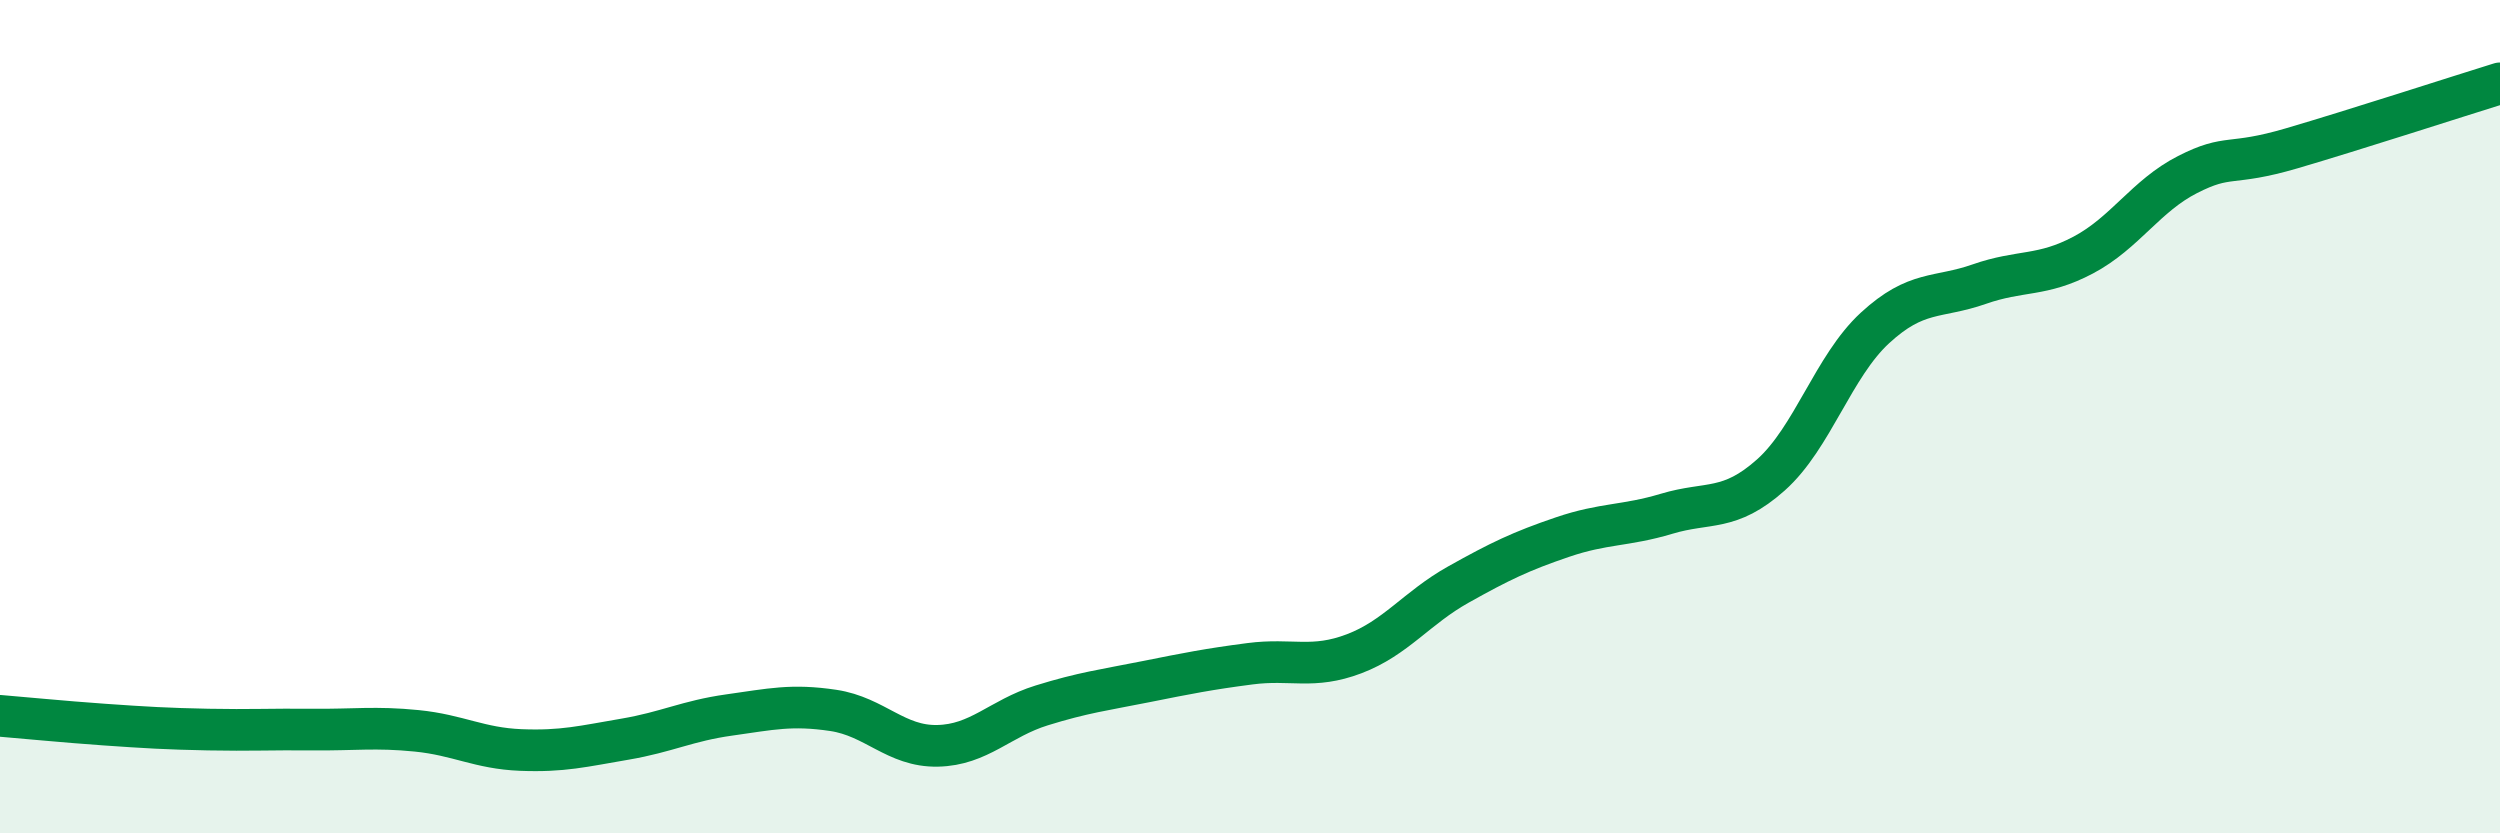
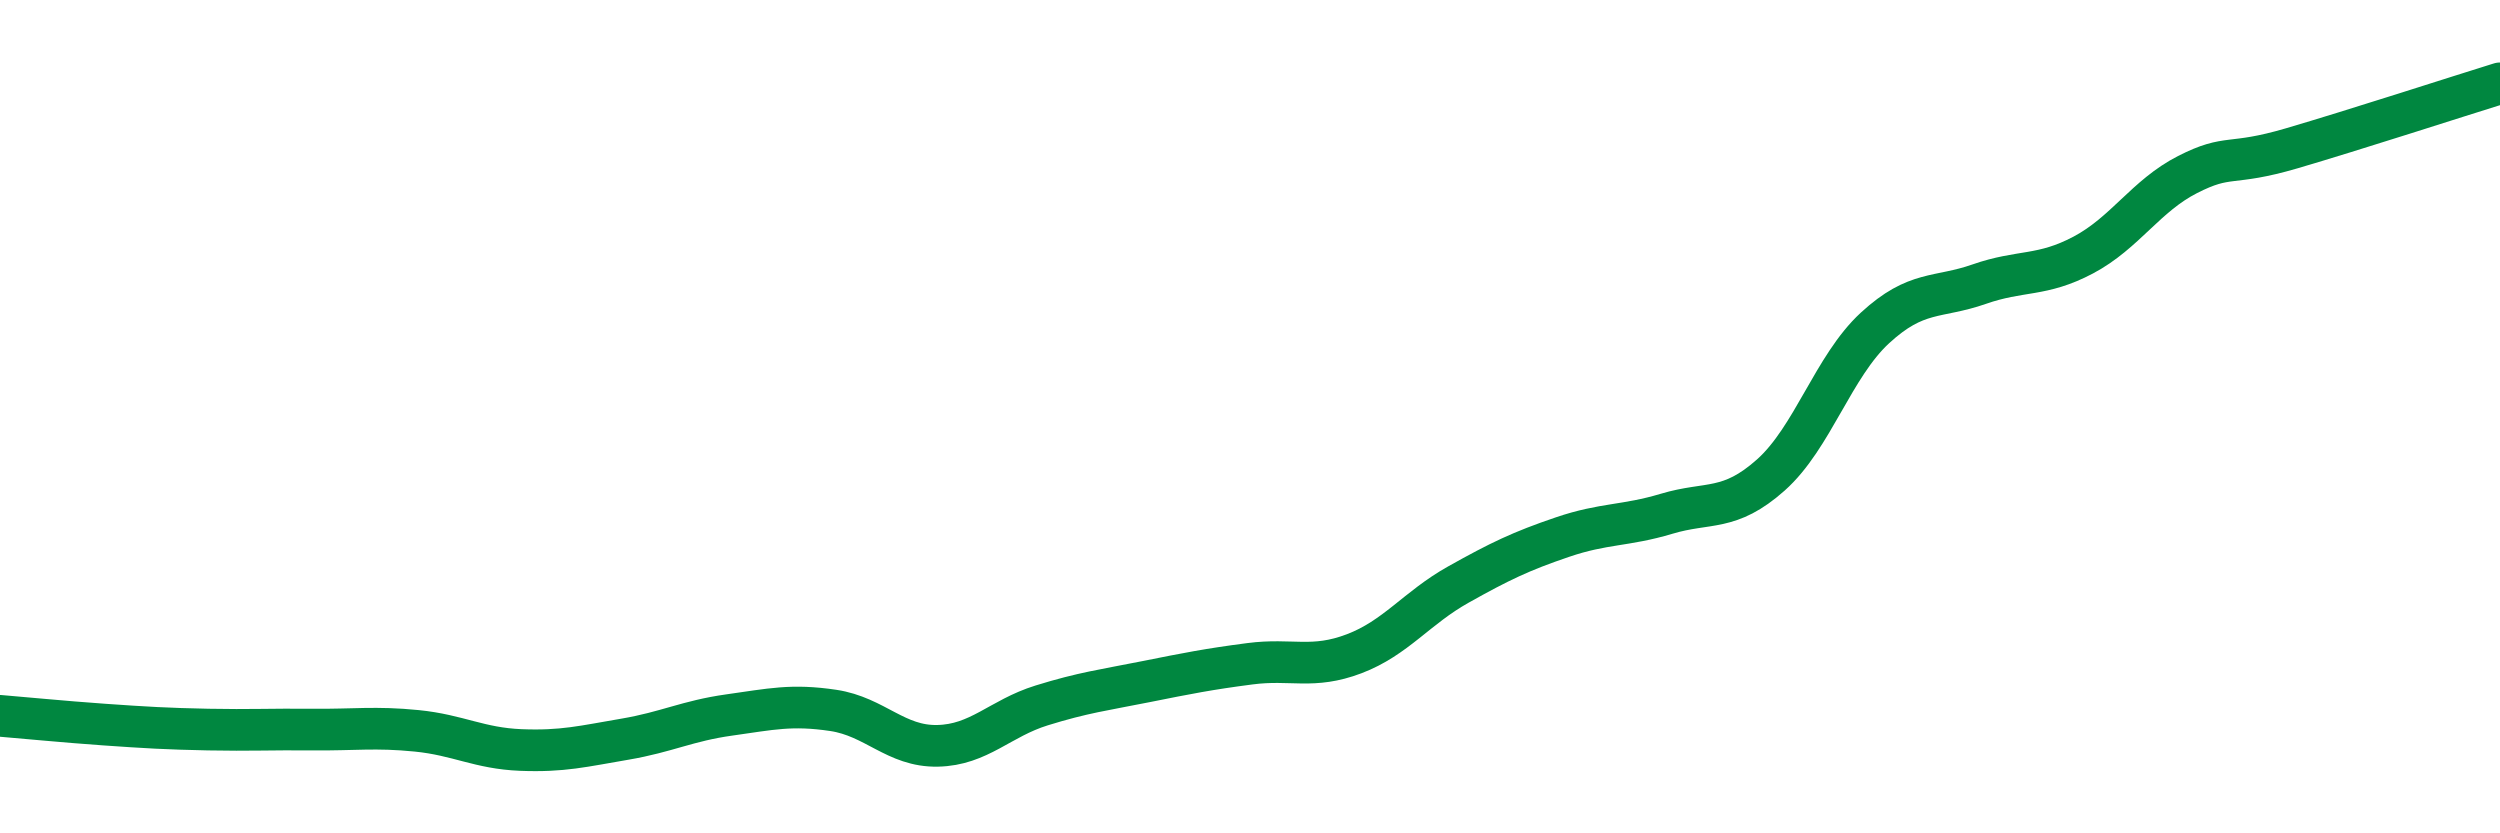
<svg xmlns="http://www.w3.org/2000/svg" width="60" height="20" viewBox="0 0 60 20">
-   <path d="M 0,17.18 C 0.5,17.22 1.5,17.32 2.5,17.39 C 3.5,17.46 4,17.49 5,17.51 C 6,17.53 6.5,17.5 7.5,17.51 C 8.5,17.52 9,17.44 10,17.54 C 11,17.64 11.5,17.96 12.5,18 C 13.5,18.04 14,17.91 15,17.74 C 16,17.57 16.5,17.3 17.5,17.16 C 18.5,17.02 19,16.9 20,17.05 C 21,17.2 21.5,17.92 22.5,17.9 C 23.5,17.88 24,17.24 25,16.93 C 26,16.62 26.5,16.56 27.5,16.36 C 28.5,16.16 29,16.06 30,15.93 C 31,15.8 31.5,16.07 32.5,15.69 C 33.5,15.31 34,14.59 35,14.03 C 36,13.47 36.5,13.23 37.5,12.89 C 38.5,12.55 39,12.63 40,12.33 C 41,12.03 41.5,12.29 42.5,11.4 C 43.5,10.51 44,8.79 45,7.87 C 46,6.95 46.5,7.17 47.5,6.82 C 48.5,6.47 49,6.65 50,6.12 C 51,5.59 51.5,4.7 52.5,4.19 C 53.5,3.68 53.5,4 55,3.56 C 56.5,3.12 59,2.31 60,2L60 20L0 20Z" fill="#008740" opacity="0.1" stroke-linecap="round" stroke-linejoin="round" />
  <path d="M 0,17.18 C 0.5,17.22 1.5,17.32 2.5,17.39 C 3.5,17.46 4,17.49 5,17.51 C 6,17.53 6.5,17.5 7.5,17.51 C 8.5,17.52 9,17.44 10,17.54 C 11,17.64 11.5,17.96 12.5,18 C 13.5,18.04 14,17.91 15,17.74 C 16,17.57 16.5,17.3 17.5,17.16 C 18.5,17.02 19,16.9 20,17.05 C 21,17.2 21.5,17.92 22.5,17.9 C 23.5,17.88 24,17.24 25,16.93 C 26,16.62 26.5,16.56 27.5,16.36 C 28.5,16.16 29,16.06 30,15.93 C 31,15.8 31.5,16.07 32.5,15.69 C 33.5,15.31 34,14.59 35,14.03 C 36,13.47 36.5,13.23 37.5,12.89 C 38.5,12.55 39,12.63 40,12.33 C 41,12.03 41.5,12.29 42.5,11.4 C 43.5,10.51 44,8.79 45,7.87 C 46,6.95 46.5,7.17 47.5,6.82 C 48.5,6.47 49,6.65 50,6.12 C 51,5.59 51.5,4.7 52.5,4.19 C 53.5,3.68 53.5,4 55,3.56 C 56.5,3.12 59,2.31 60,2" stroke="#008740" stroke-width="1" fill="none" stroke-linecap="round" stroke-linejoin="round" />
</svg>